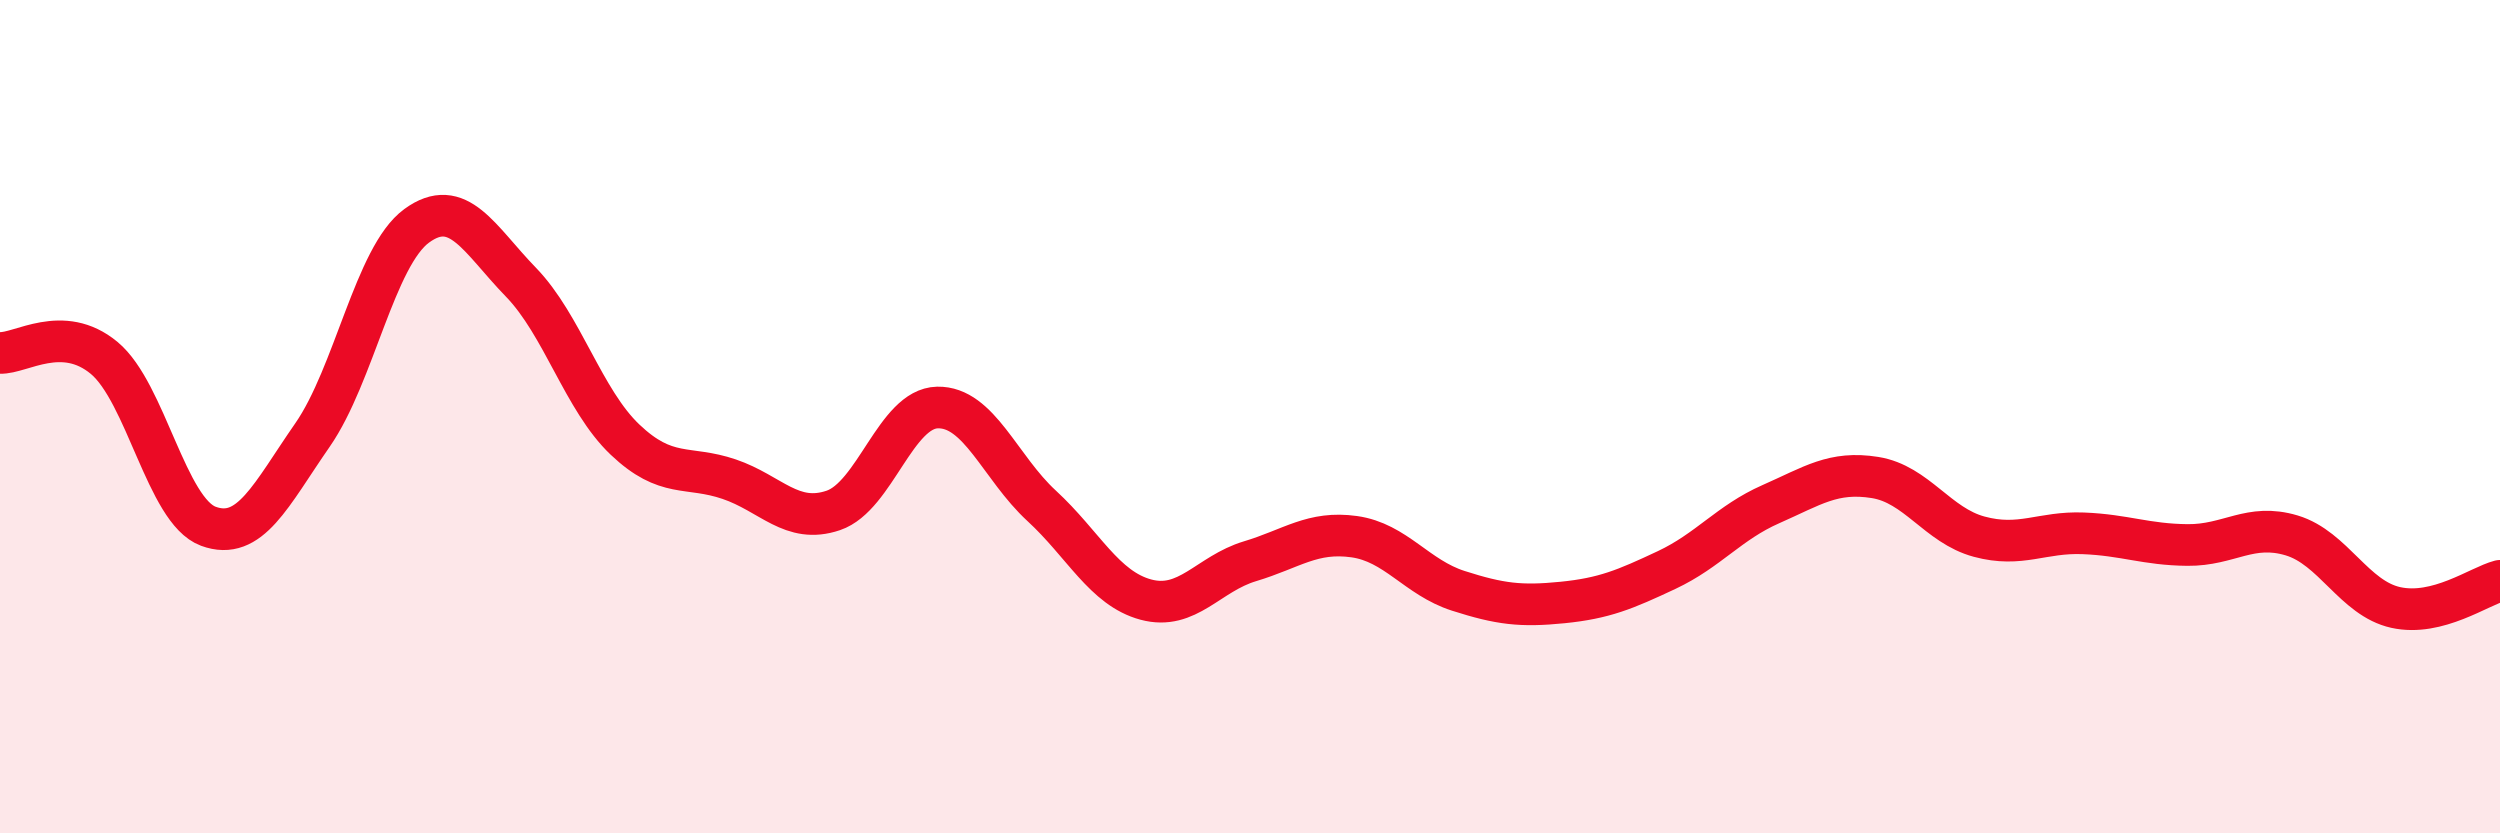
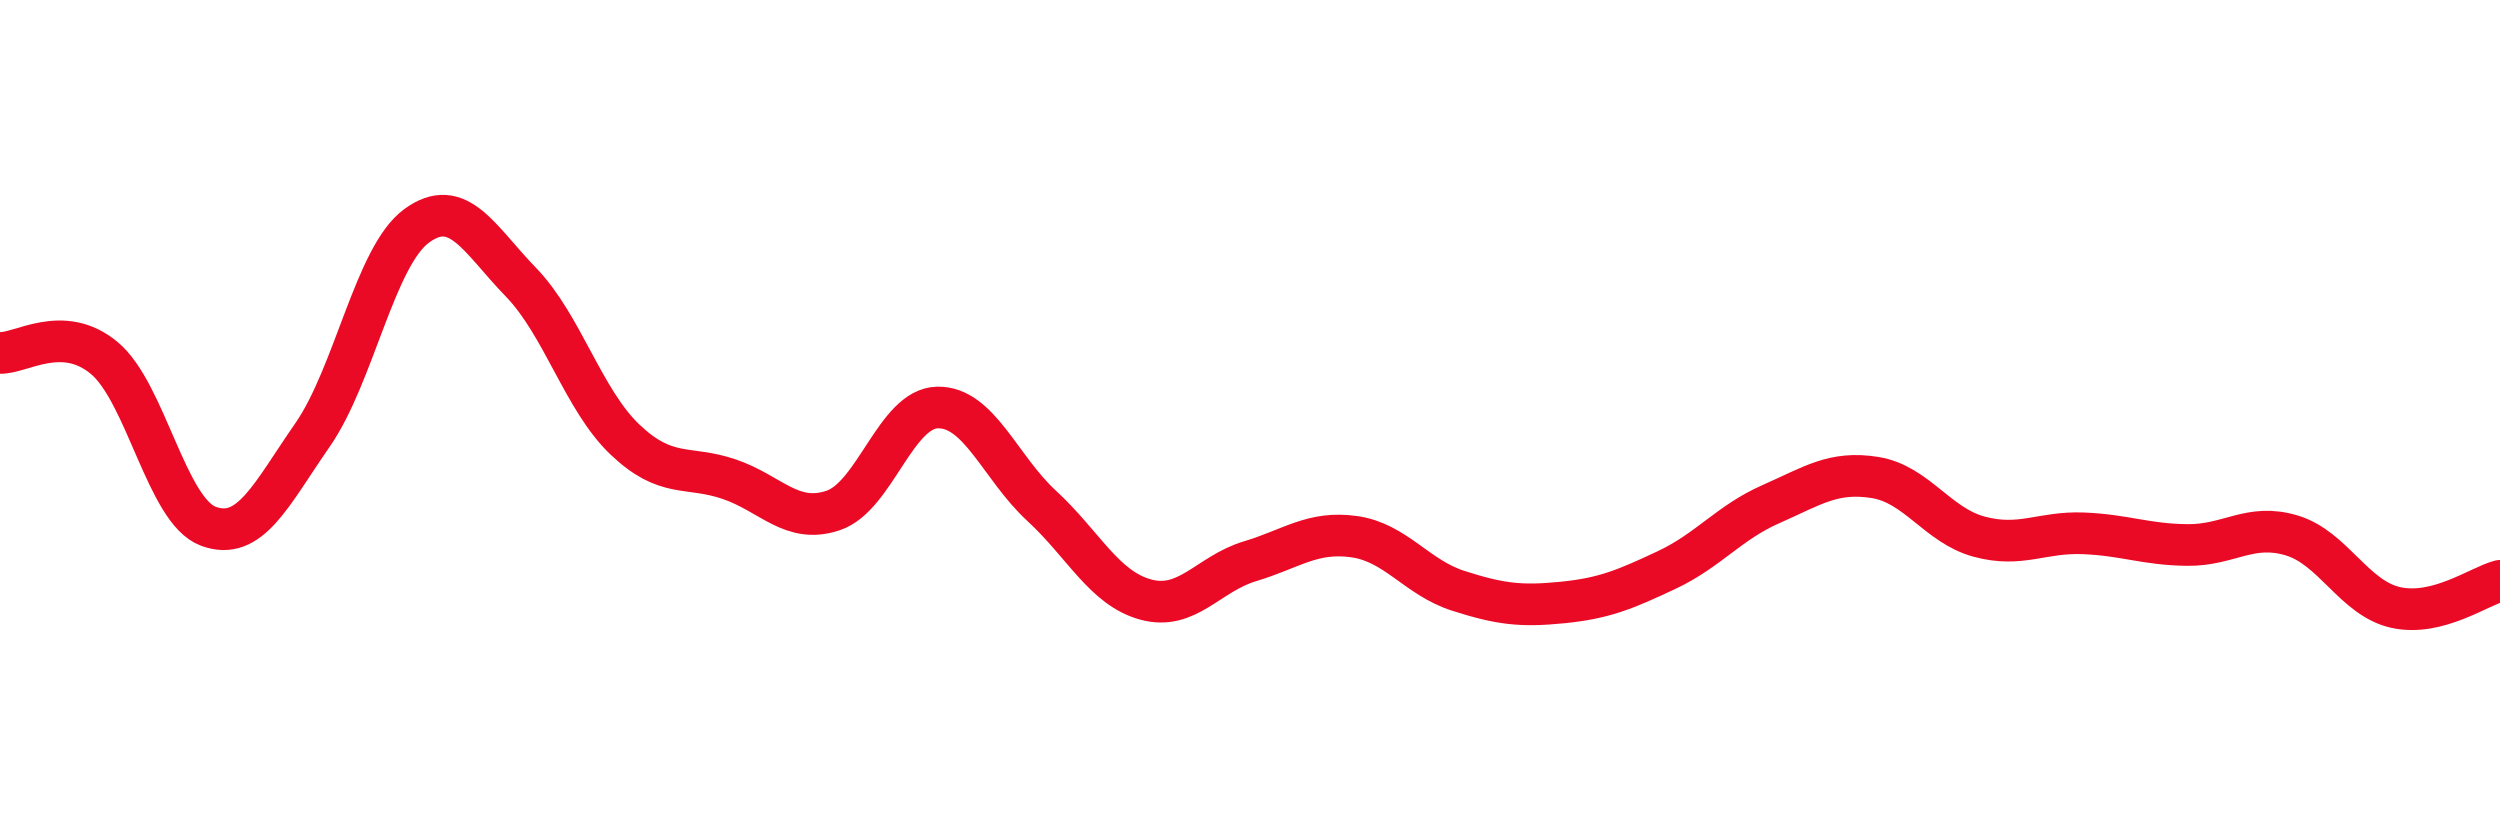
<svg xmlns="http://www.w3.org/2000/svg" width="60" height="20" viewBox="0 0 60 20">
-   <path d="M 0,8.47 C 0.5,8.49 1.5,7.76 2.5,8.59 C 3.5,9.42 4,12.26 5,12.63 C 6,13 6.5,11.88 7.5,10.44 C 8.5,9 9,6.15 10,5.42 C 11,4.69 11.5,5.74 12.5,6.77 C 13.5,7.8 14,9.6 15,10.55 C 16,11.5 16.5,11.16 17.5,11.5 C 18.5,11.84 19,12.59 20,12.25 C 21,11.91 21.5,9.8 22.5,9.78 C 23.5,9.76 24,11.22 25,12.14 C 26,13.06 26.5,14.12 27.5,14.39 C 28.5,14.66 29,13.77 30,13.47 C 31,13.17 31.5,12.74 32.5,12.88 C 33.5,13.02 34,13.86 35,14.18 C 36,14.5 36.5,14.56 37.5,14.46 C 38.5,14.36 39,14.15 40,13.68 C 41,13.21 41.5,12.54 42.5,12.1 C 43.5,11.66 44,11.3 45,11.46 C 46,11.62 46.5,12.61 47.5,12.88 C 48.5,13.15 49,12.76 50,12.8 C 51,12.84 51.5,13.07 52.5,13.08 C 53.5,13.09 54,12.55 55,12.85 C 56,13.15 56.5,14.36 57.5,14.58 C 58.5,14.8 59.5,14.07 60,13.94L60 20L0 20Z" fill="#EB0A25" opacity="0.1" stroke-linecap="round" stroke-linejoin="round" />
  <path d="M 0,8.47 C 0.5,8.49 1.5,7.76 2.5,8.59 C 3.5,9.42 4,12.26 5,12.63 C 6,13 6.5,11.88 7.5,10.44 C 8.5,9 9,6.15 10,5.42 C 11,4.69 11.5,5.74 12.5,6.77 C 13.5,7.8 14,9.6 15,10.55 C 16,11.5 16.5,11.16 17.5,11.5 C 18.5,11.84 19,12.59 20,12.25 C 21,11.91 21.5,9.8 22.5,9.78 C 23.5,9.76 24,11.22 25,12.14 C 26,13.06 26.5,14.12 27.5,14.39 C 28.5,14.66 29,13.77 30,13.47 C 31,13.17 31.5,12.74 32.5,12.88 C 33.5,13.02 34,13.86 35,14.18 C 36,14.5 36.5,14.56 37.5,14.46 C 38.5,14.36 39,14.15 40,13.68 C 41,13.21 41.5,12.54 42.5,12.1 C 43.5,11.66 44,11.3 45,11.46 C 46,11.62 46.5,12.61 47.5,12.88 C 48.5,13.15 49,12.76 50,12.8 C 51,12.84 51.5,13.07 52.5,13.08 C 53.5,13.09 54,12.55 55,12.85 C 56,13.15 56.5,14.36 57.5,14.58 C 58.5,14.8 59.5,14.07 60,13.94" stroke="#EB0A25" stroke-width="1" fill="none" stroke-linecap="round" stroke-linejoin="round" />
</svg>